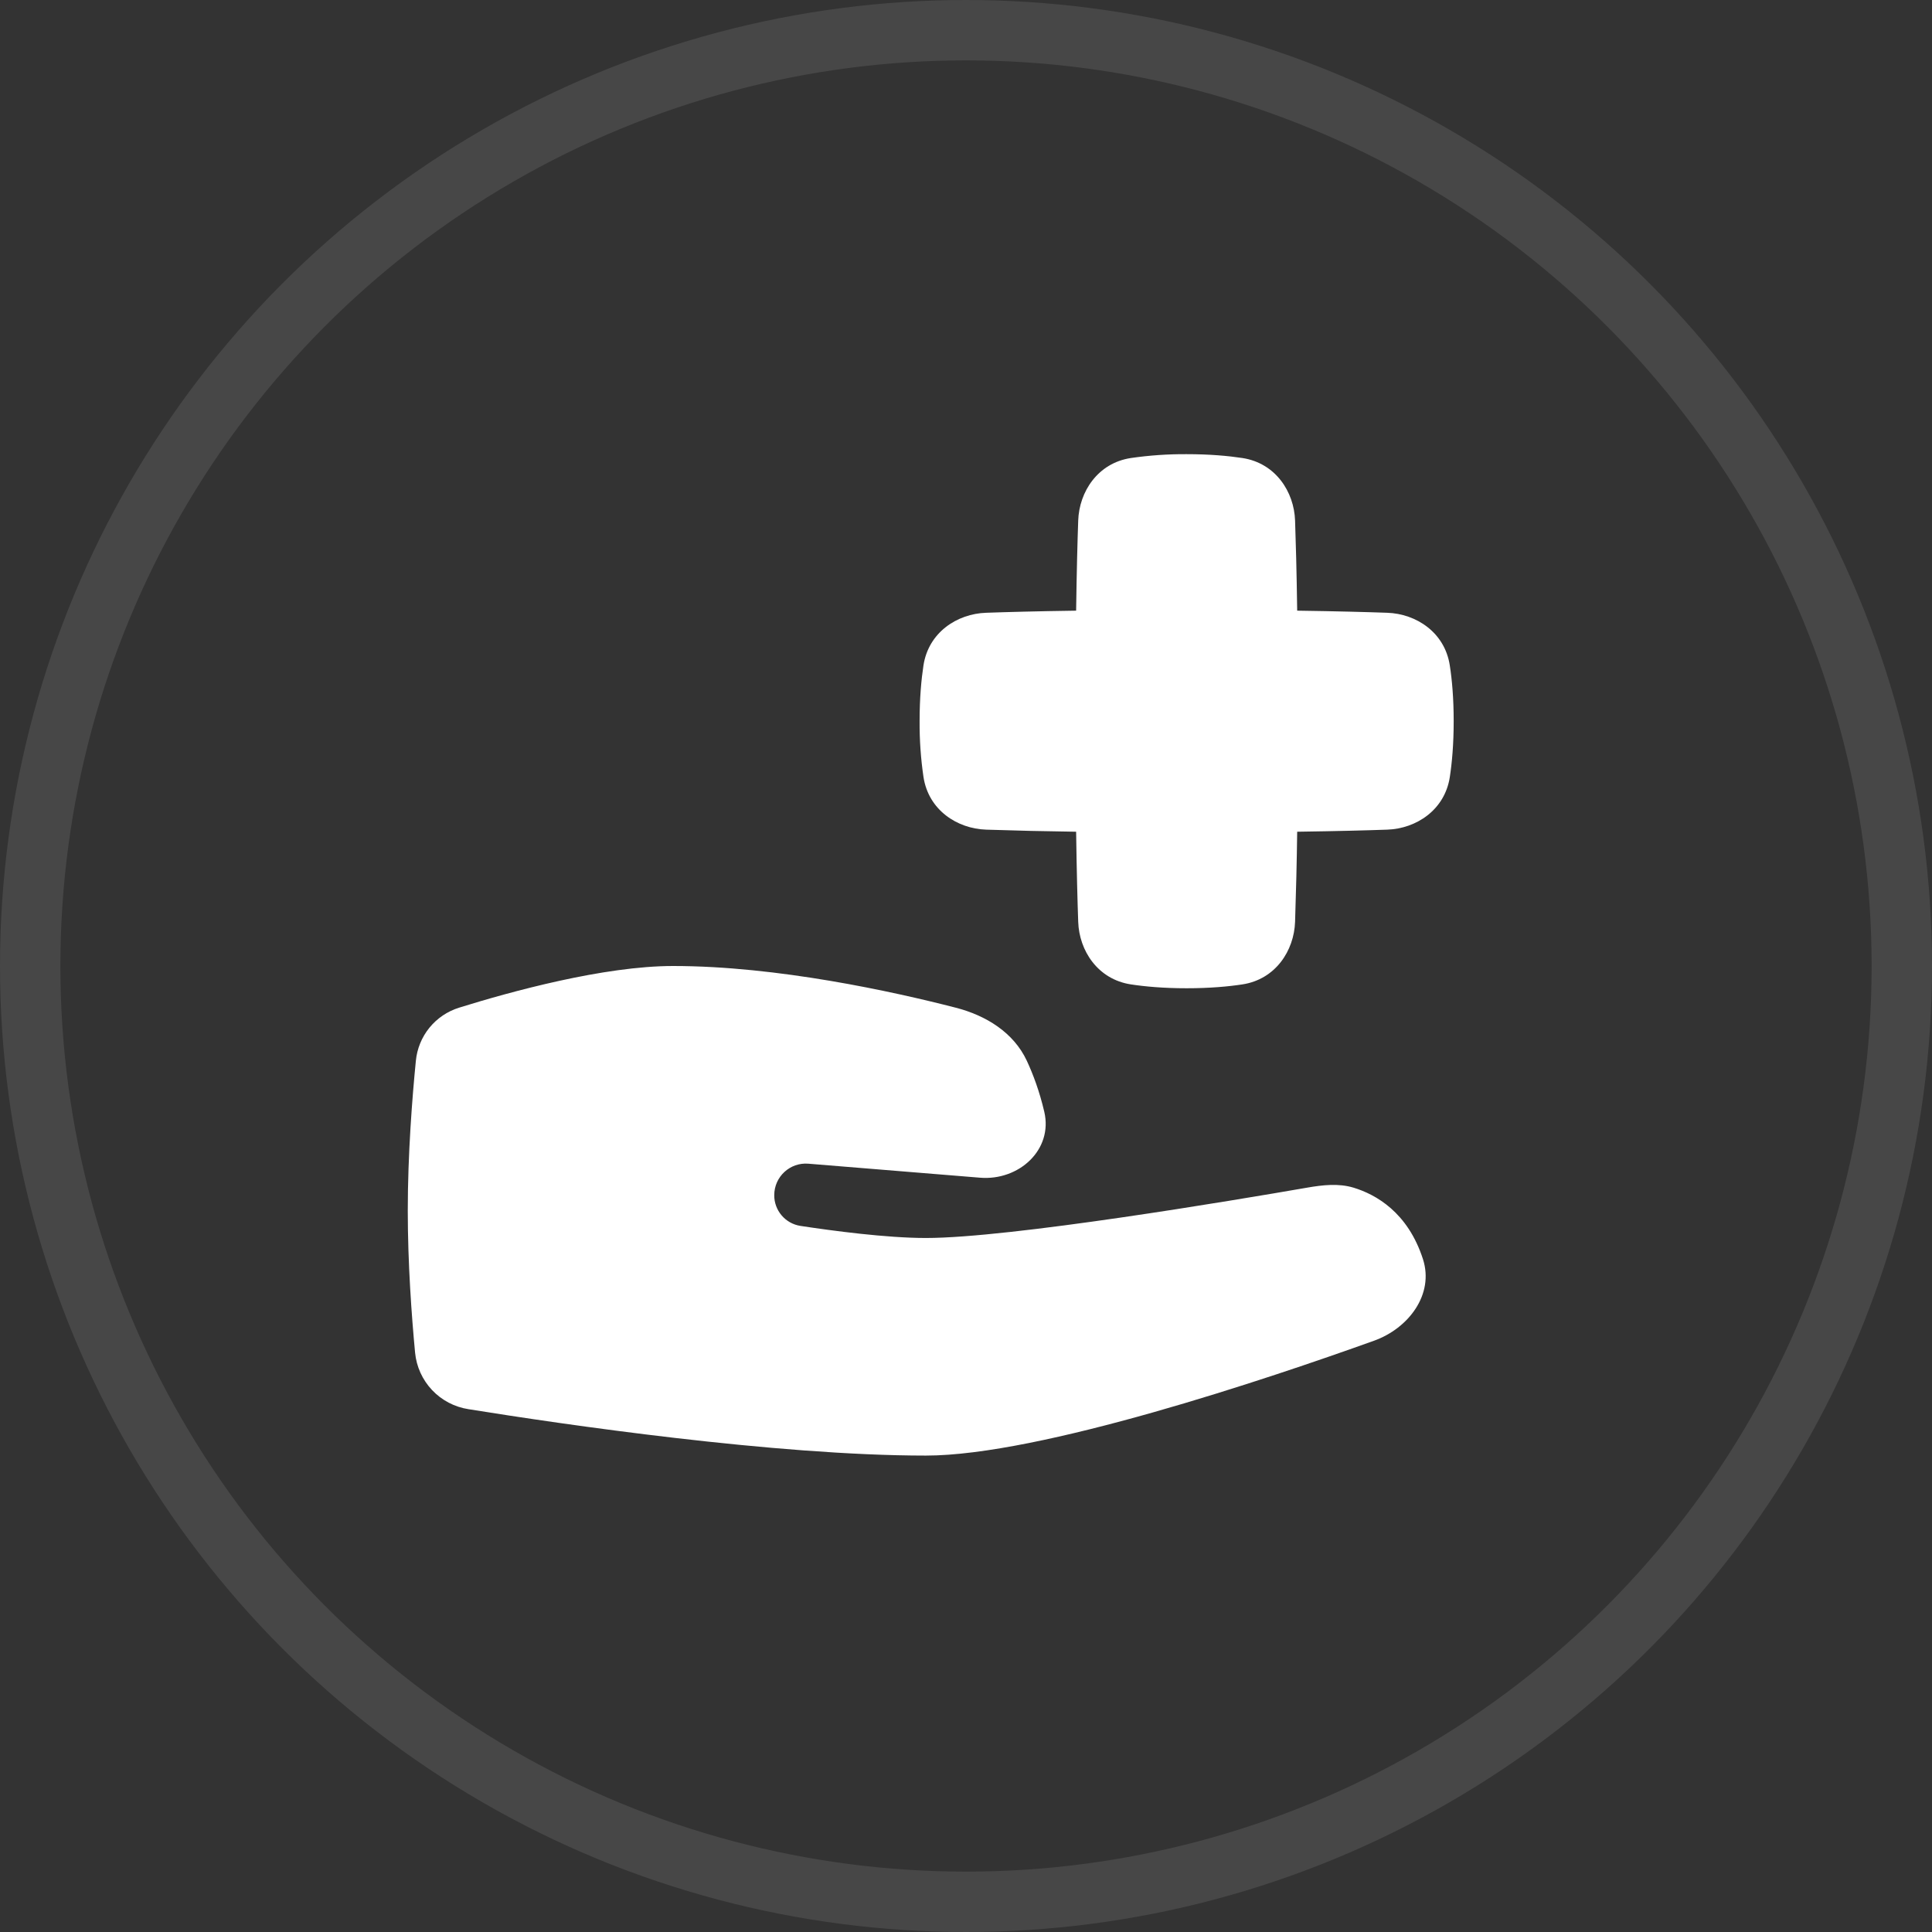
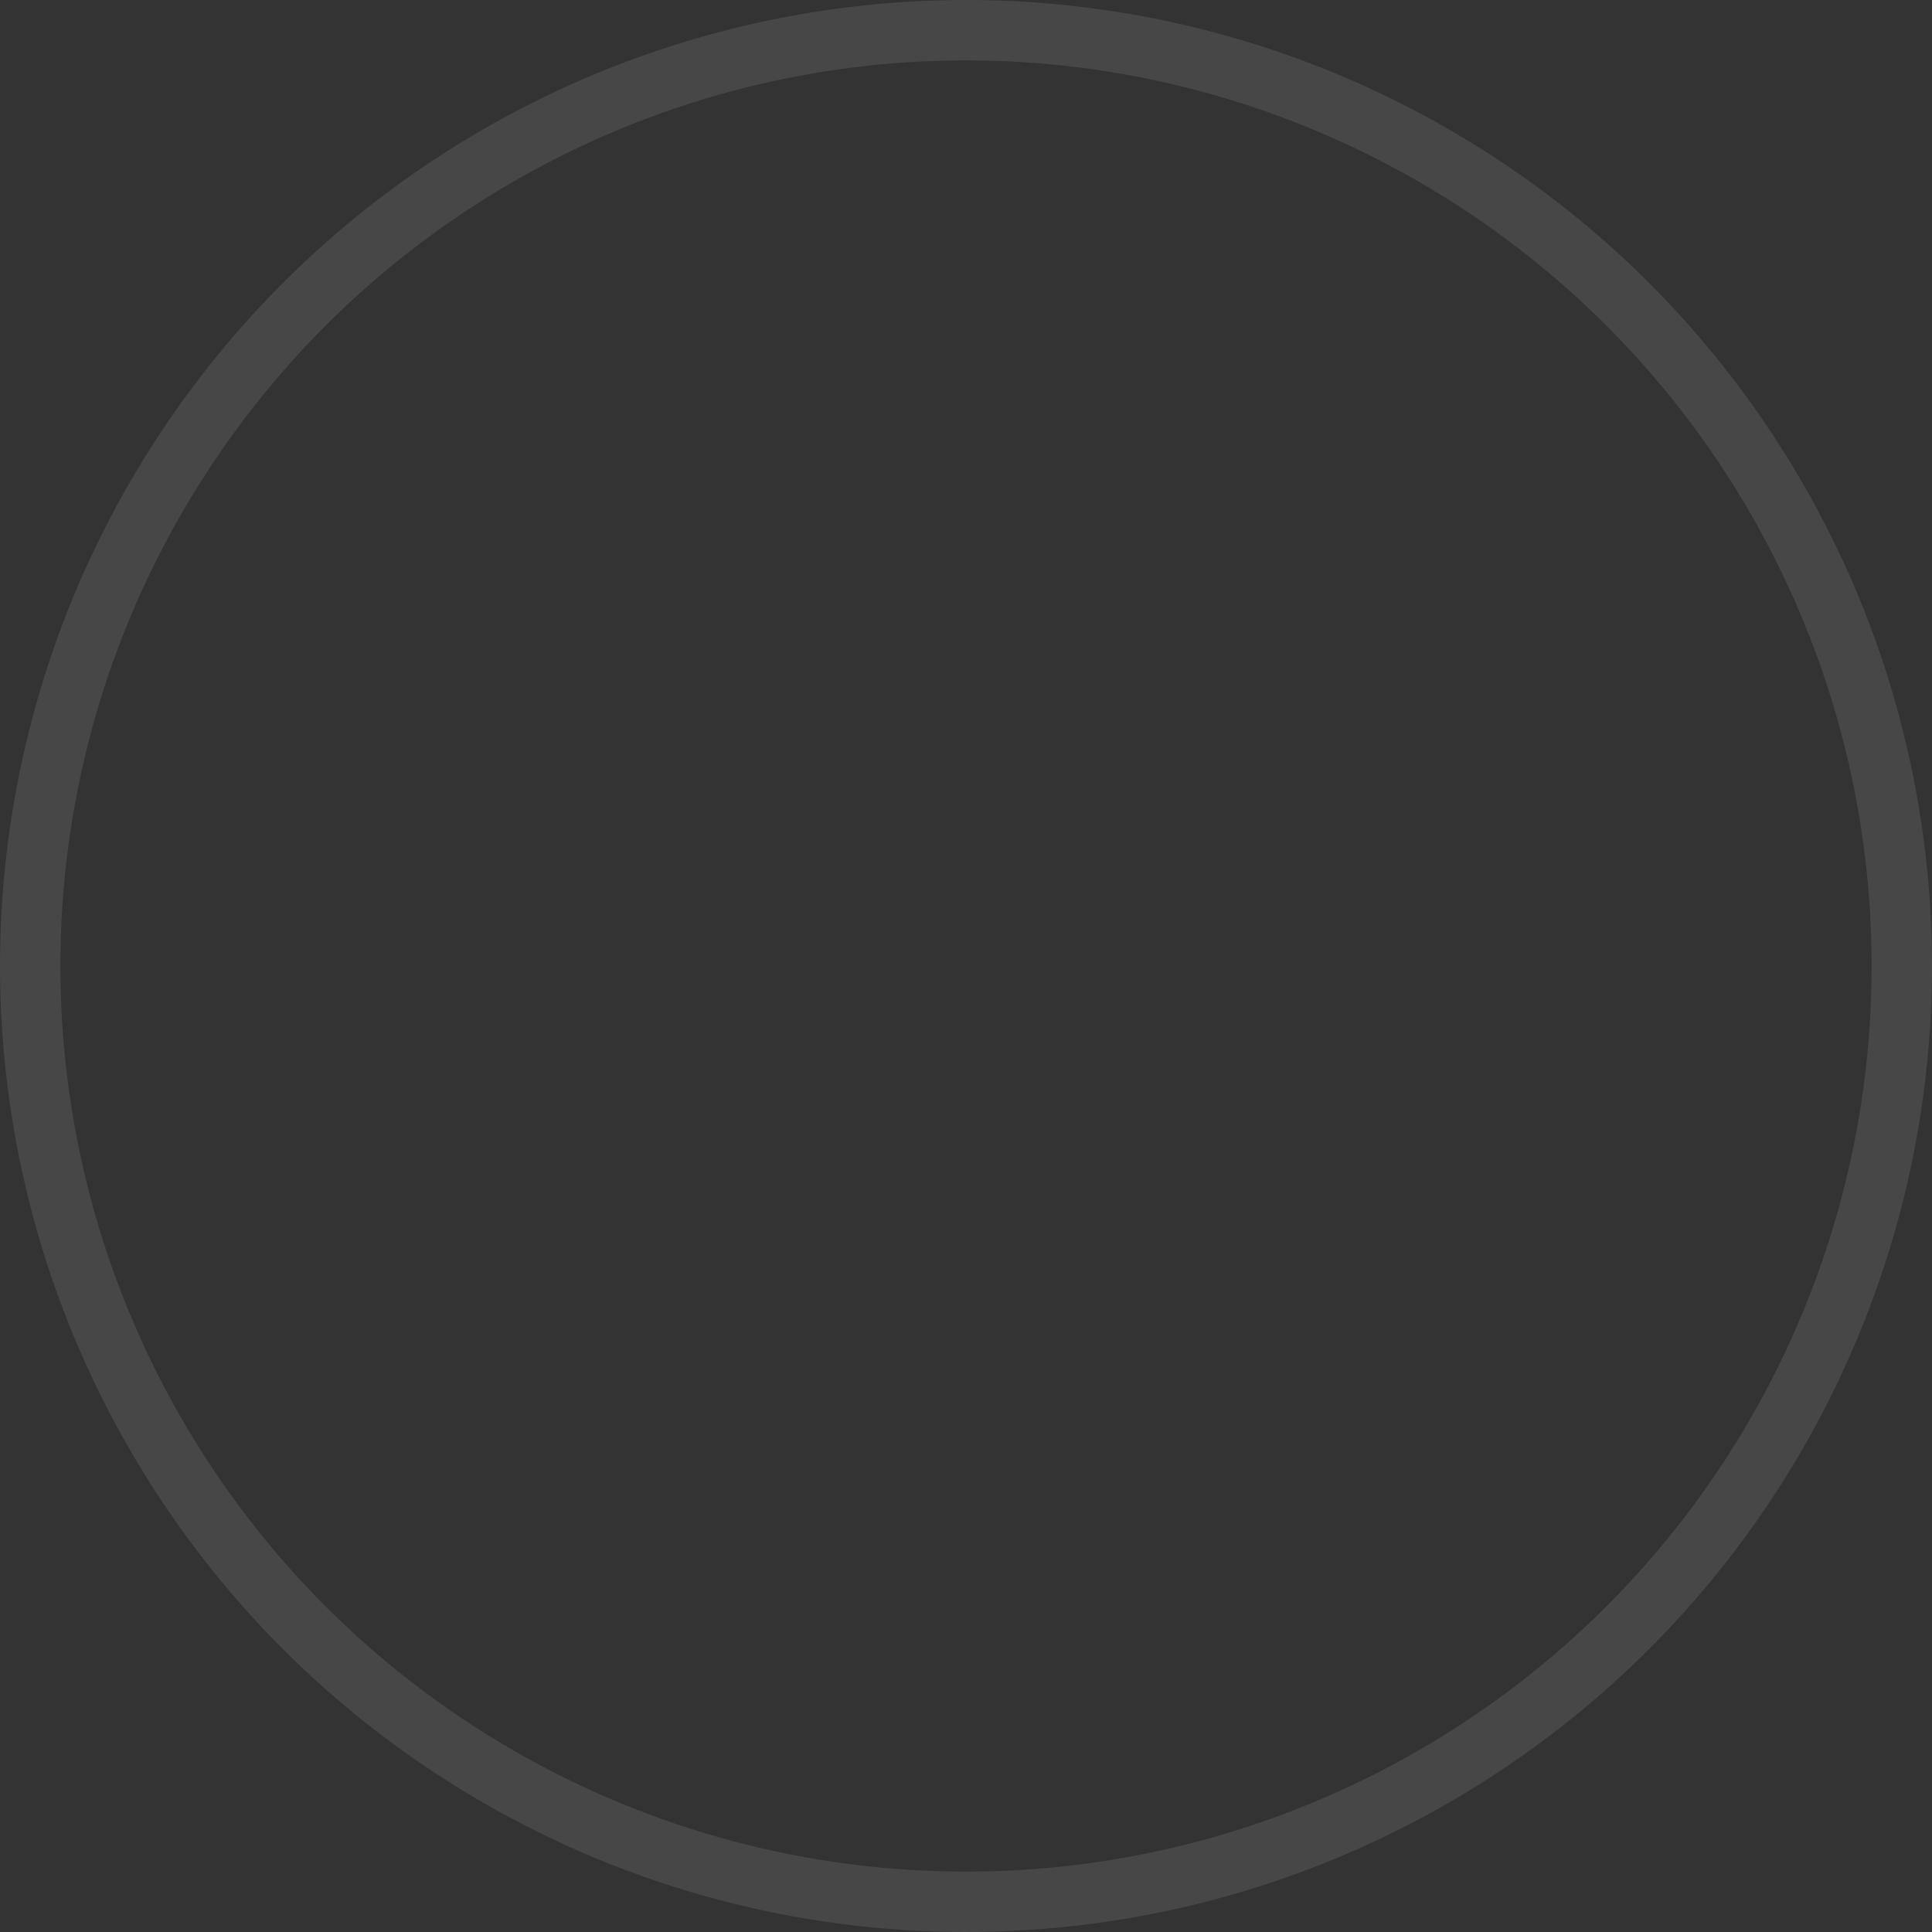
<svg xmlns="http://www.w3.org/2000/svg" width="64" height="64" viewBox="0 0 64 64" fill="none">
  <rect x="0" y="0" width="64" height="64" fill="#333333" stroke="none" />
  <g clip-path="url(#clip0_896_2264)">
-     <path fill-rule="evenodd" clip-rule="evenodd" d="M37.459 15.173C38.071 15.084 38.69 15.041 39.309 15.045C40.074 15.045 40.686 15.101 41.159 15.173C42.254 15.342 42.868 16.289 42.901 17.244C42.925 17.915 42.952 18.9 42.971 20.229C44.3 20.248 45.284 20.275 45.955 20.299C46.911 20.332 47.858 20.946 48.026 22.041C48.1 22.514 48.155 23.126 48.155 23.891C48.155 24.656 48.099 25.268 48.027 25.741C47.858 26.836 46.911 27.45 45.956 27.483C45.285 27.507 44.3 27.533 42.971 27.552C42.958 28.548 42.934 29.543 42.901 30.537C42.868 31.493 42.254 32.44 41.159 32.609C40.686 32.681 40.074 32.737 39.309 32.737C38.544 32.737 37.932 32.681 37.459 32.609C36.364 32.44 35.75 31.493 35.717 30.537C35.693 29.866 35.667 28.882 35.648 27.552C34.653 27.539 33.658 27.516 32.663 27.483C31.707 27.45 30.76 26.836 30.592 25.741C30.502 25.129 30.459 24.51 30.463 23.891C30.463 23.126 30.519 22.514 30.591 22.041C30.76 20.946 31.707 20.332 32.663 20.299C33.334 20.275 34.318 20.248 35.648 20.229C35.667 18.9 35.693 17.916 35.717 17.245C35.75 16.289 36.364 15.341 37.459 15.173ZM15.206 33.381C14.821 33.501 14.48 33.732 14.225 34.045C13.971 34.358 13.815 34.739 13.776 35.14C13.656 36.352 13.508 38.23 13.508 40.109C13.508 41.853 13.636 43.598 13.75 44.808C13.795 45.273 13.993 45.709 14.313 46.048C14.634 46.388 15.058 46.61 15.52 46.681C18.639 47.183 25.69 48.218 30.672 48.218C34.443 48.218 41.989 45.679 45.517 44.413C46.666 44 47.511 42.875 47.138 41.713C46.637 40.157 45.575 39.568 44.841 39.344C44.34 39.192 43.814 39.254 43.298 39.343C40.884 39.762 33.459 41.01 30.672 41.01C29.357 41.01 27.563 40.769 26.512 40.609C26.27 40.571 26.05 40.447 25.892 40.261C25.733 40.074 25.646 39.837 25.648 39.592C25.648 38.98 26.17 38.499 26.779 38.549L32.467 39.013C33.754 39.118 34.888 38.087 34.593 36.828C34.435 36.152 34.224 35.59 34.015 35.14C33.577 34.202 32.663 33.639 31.66 33.381C29.589 32.848 25.747 32 22.298 32C20.002 32 16.917 32.848 15.206 33.381Z" fill="white" />
-   </g>
+     </g>
  <circle opacity="0.1" cx="32" cy="32" r="31" stroke="white" stroke-width="2" />
  <defs>
    <clipPath id="clip0_896_2264">
      <rect width="35.385" height="35.385" fill="white" transform="translate(12.77 14.308)" />
    </clipPath>
  </defs>
</svg>